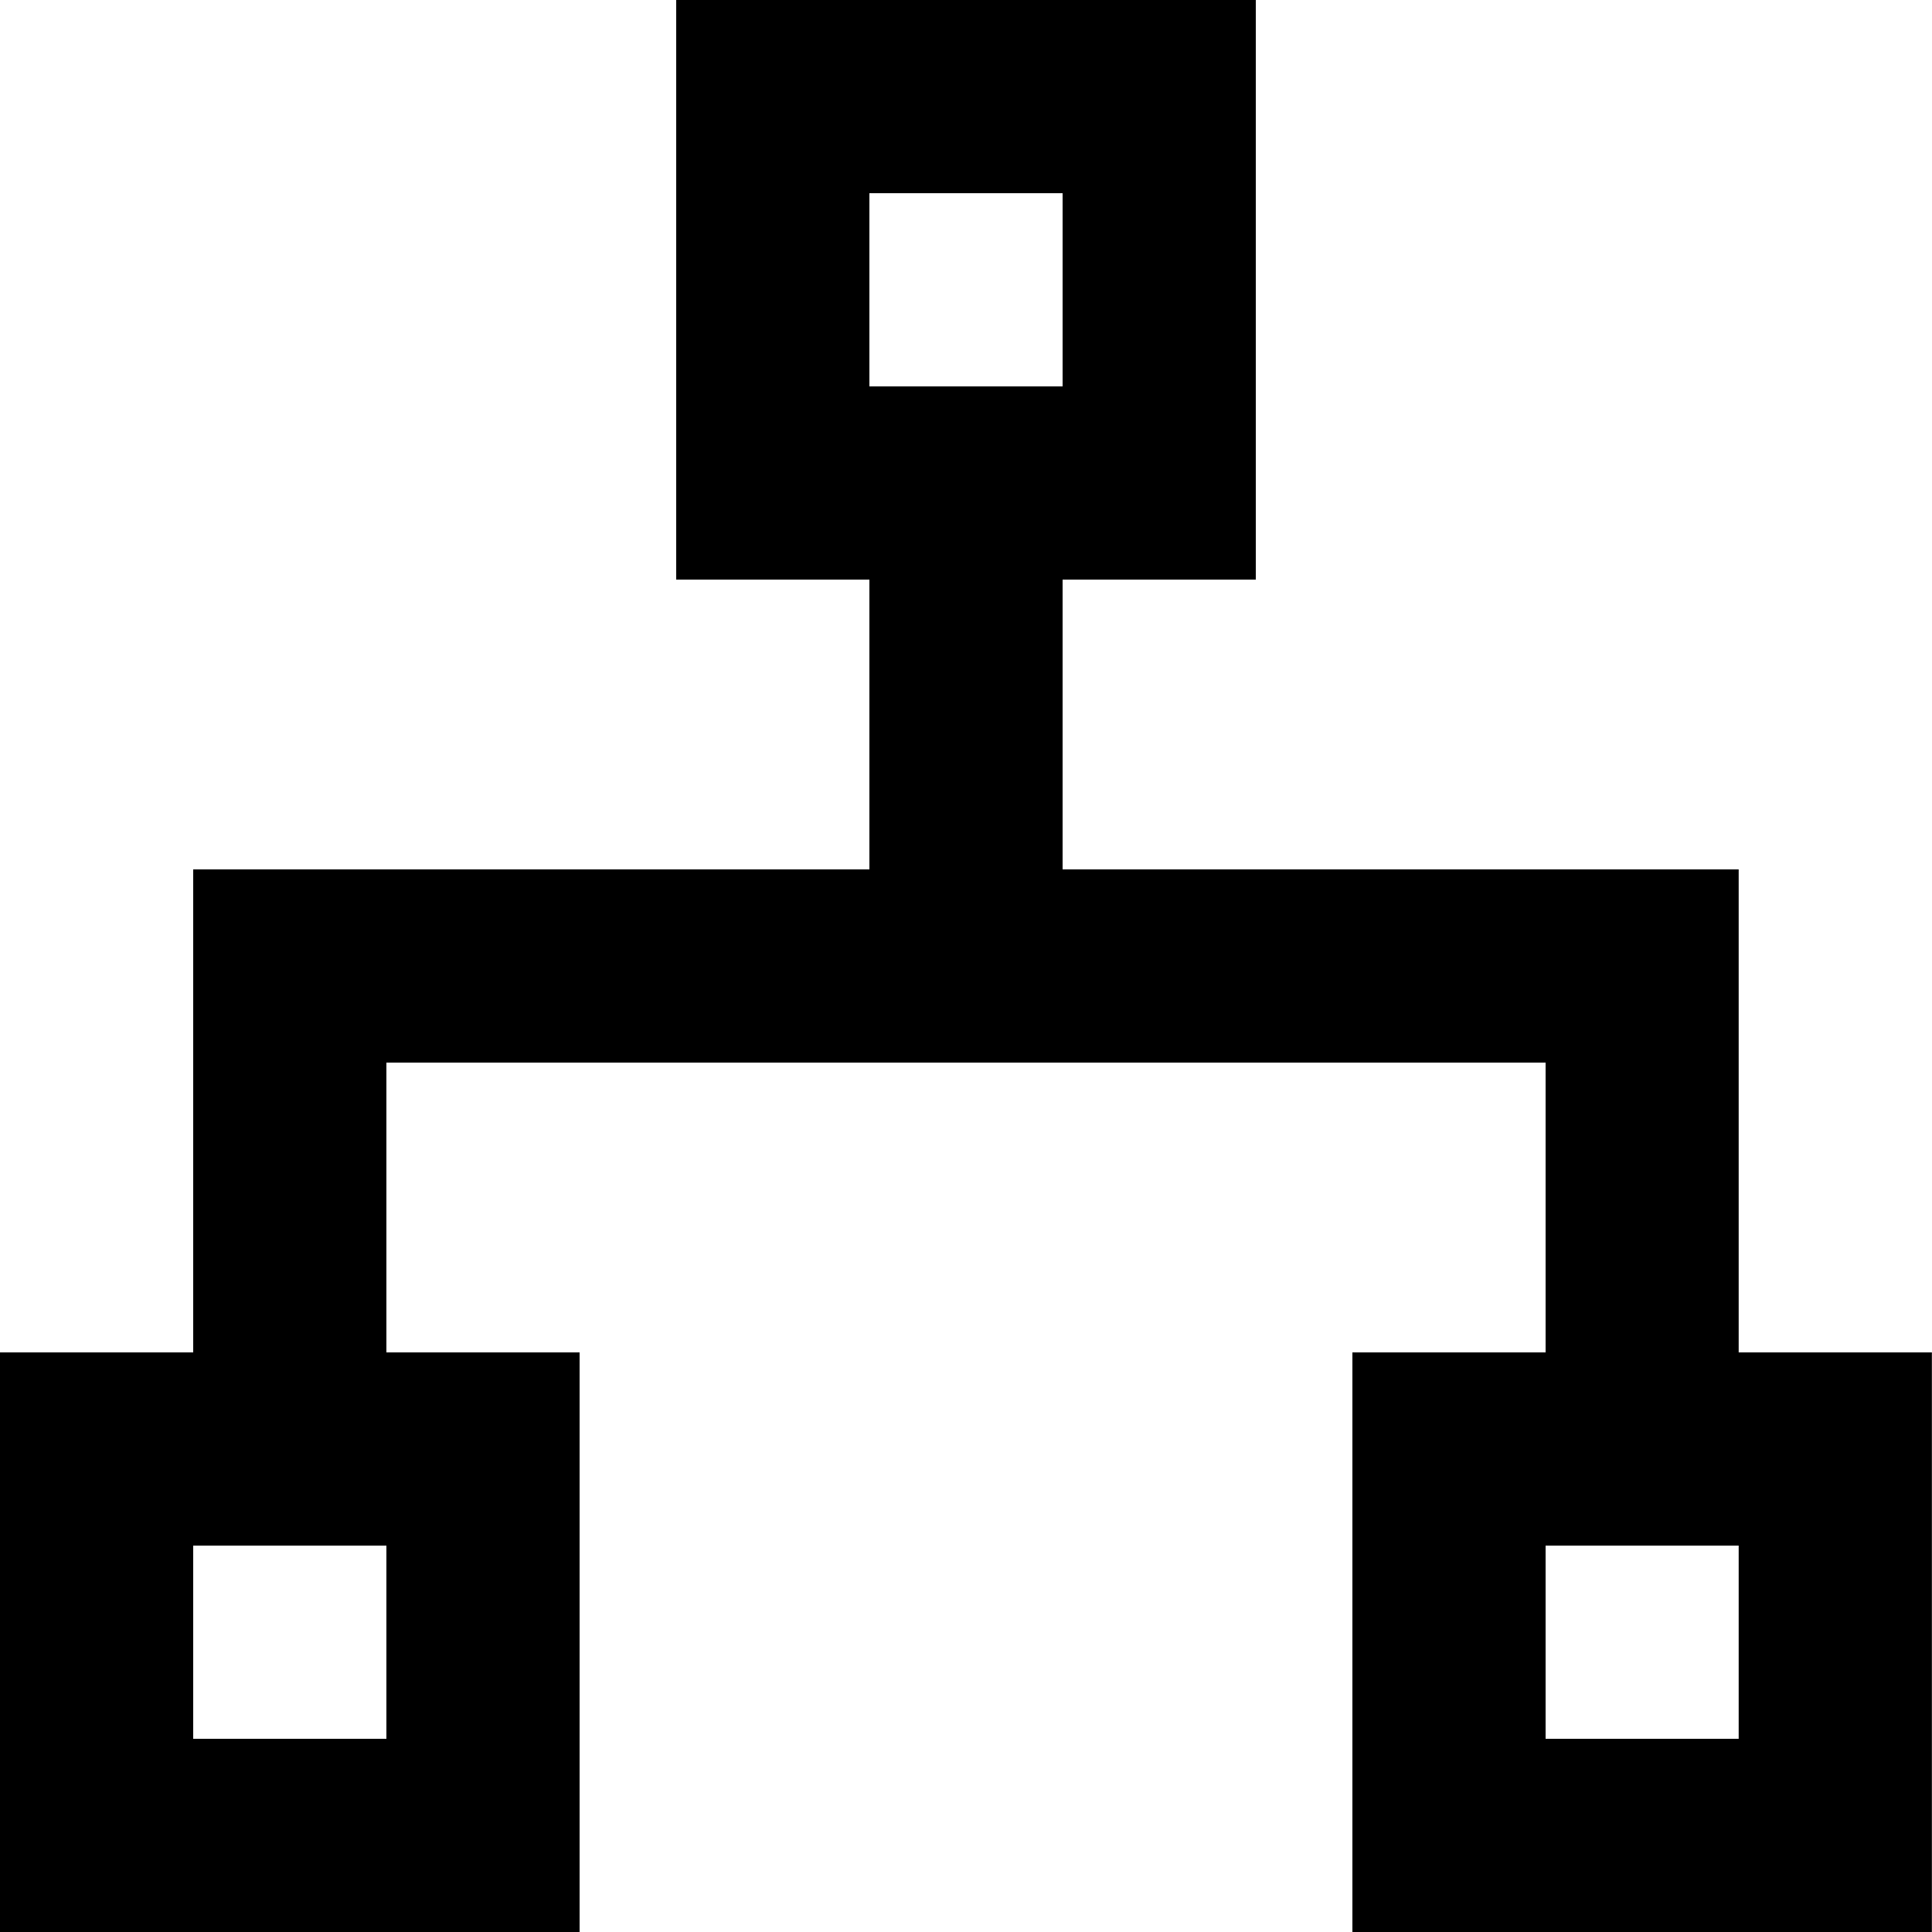
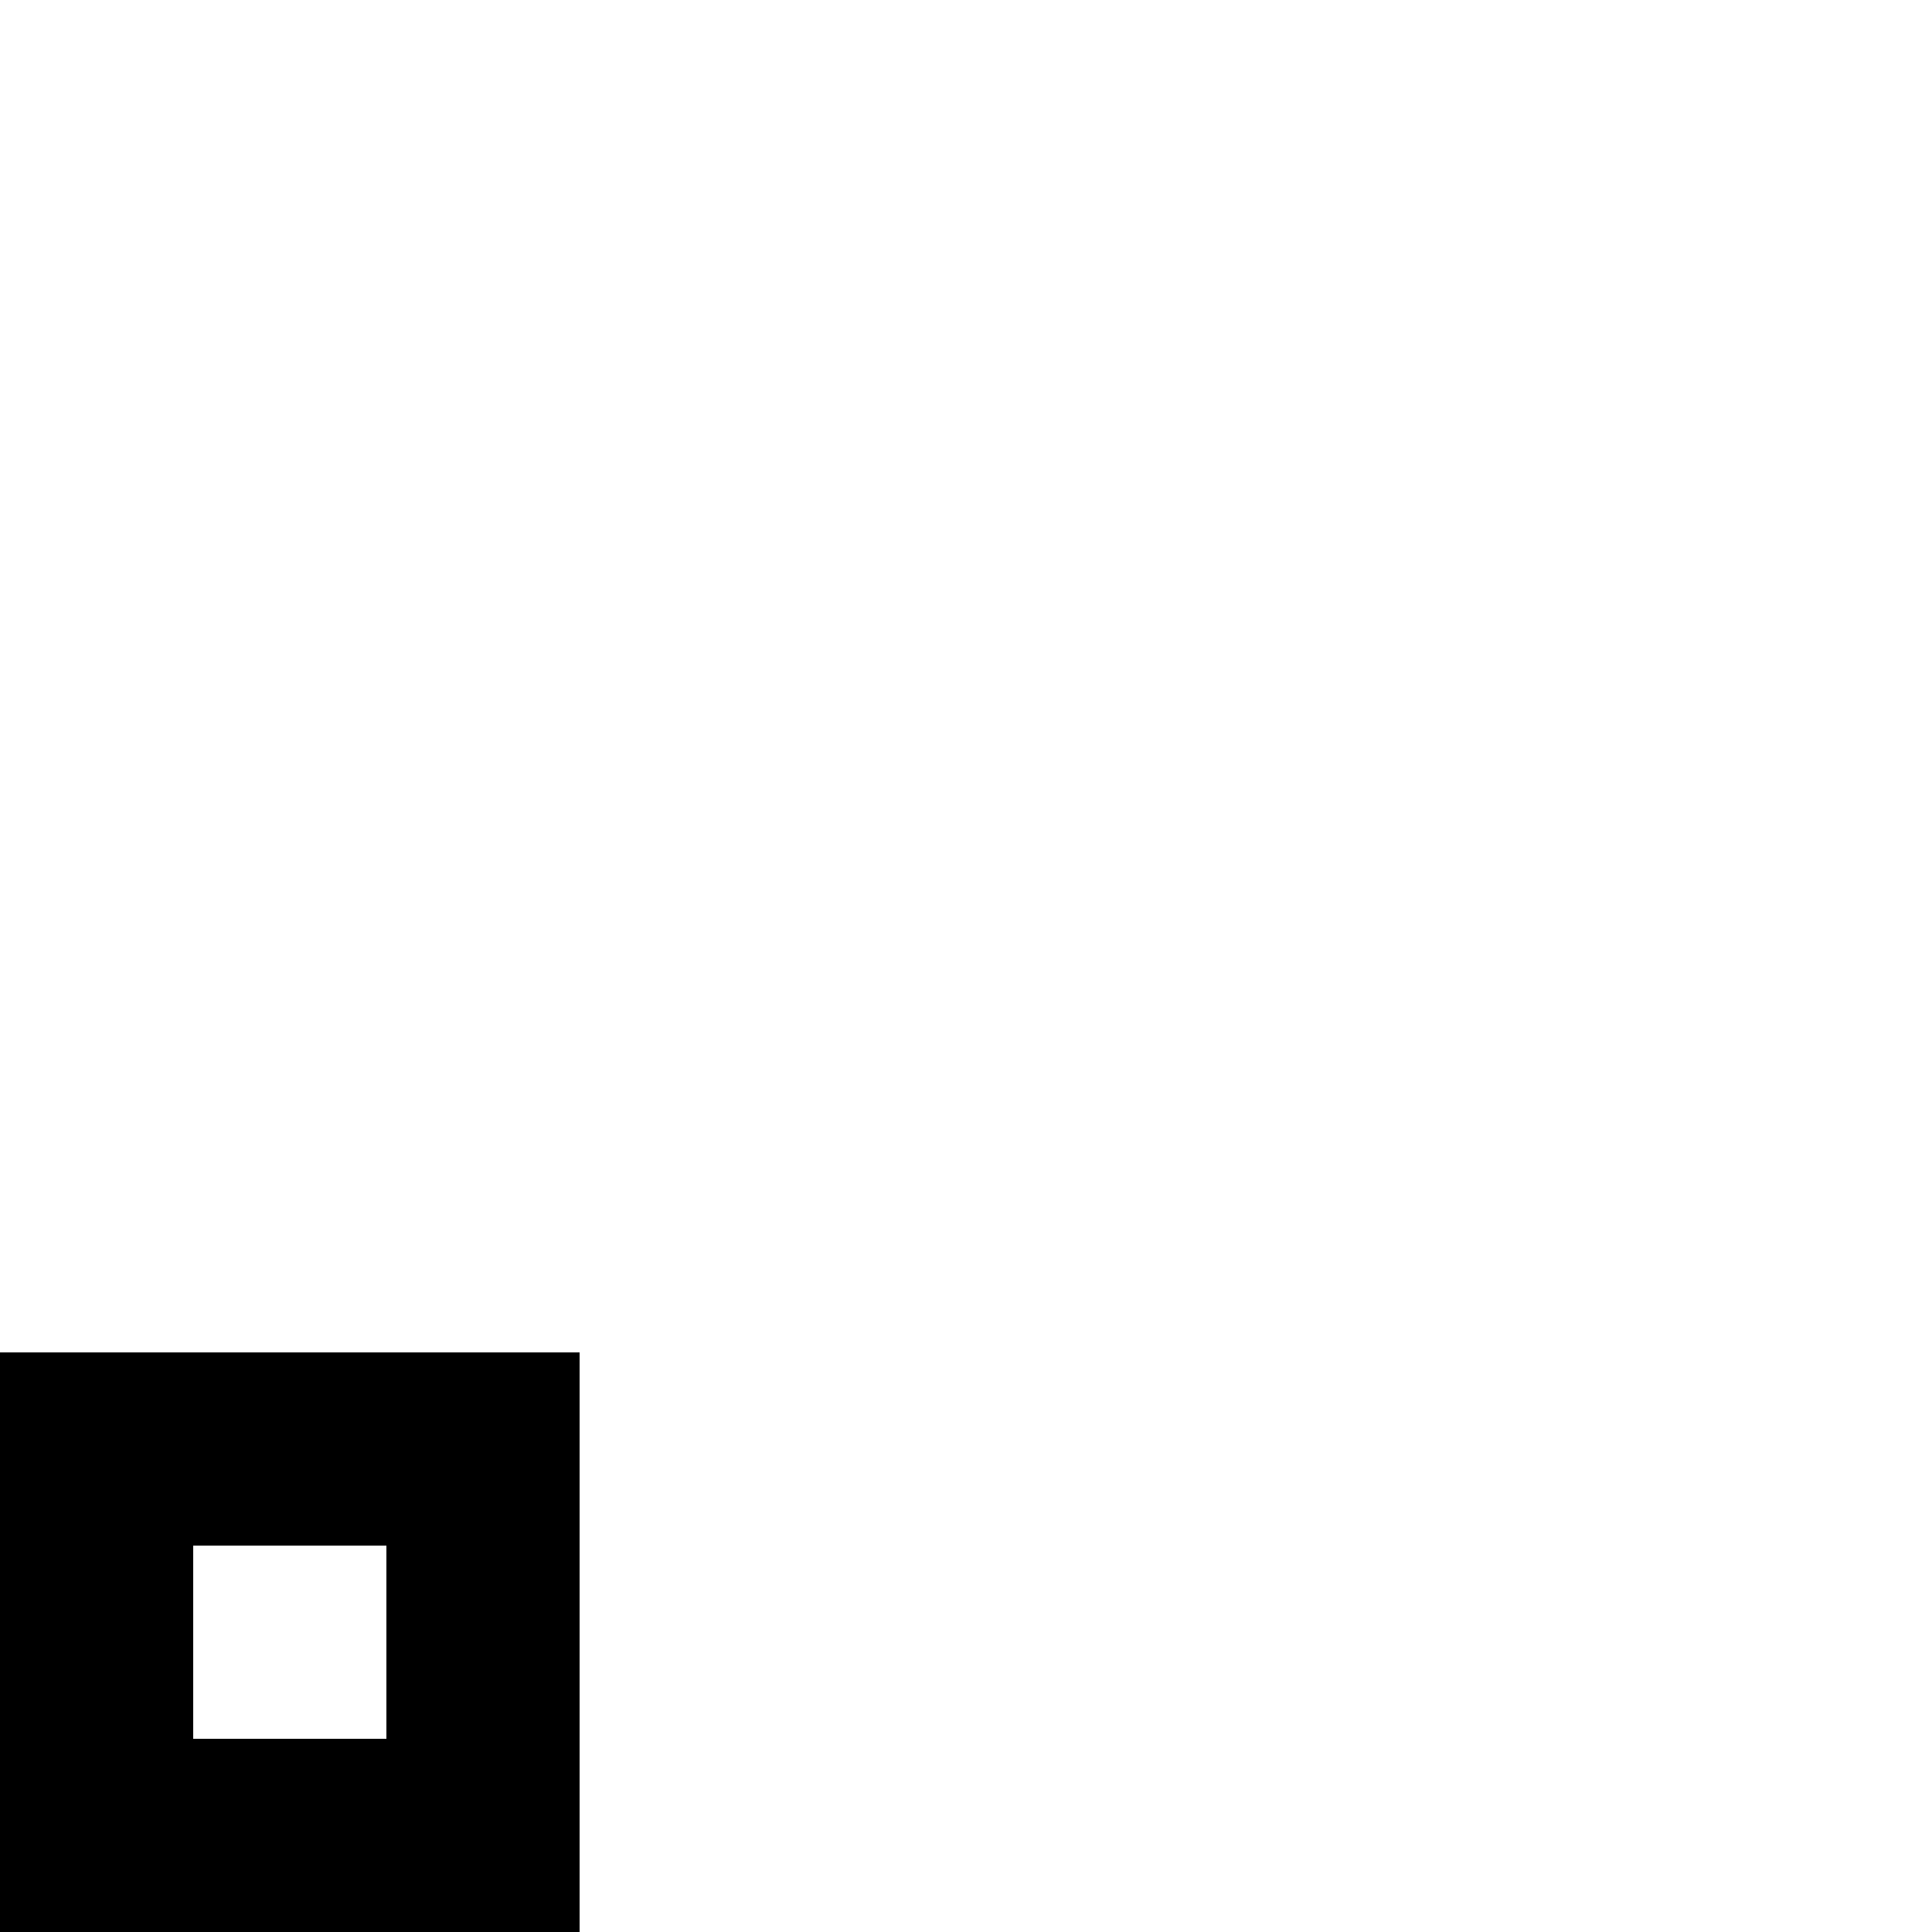
<svg xmlns="http://www.w3.org/2000/svg" width="16" height="16" viewBox="0 0 16 16" fill="none">
-   <path d="M14.399 11.2V7.2H8.8V4.8H10.4V0H5.6V4.8H7.2V7.2H1.6V11.2H3.2V8.8H12.8V11.2H11.2V16H15.999V11.2H14.399ZM7.2 1.6H8.8V3.2H7.2V1.6ZM14.399 14.4H12.8V12.8H14.399V14.4Z" fill="black" />
  <path d="M0 16H4.8V11.2H0V16ZM1.6 12.8H3.2V14.4H1.6V12.8Z" fill="black" />
</svg>